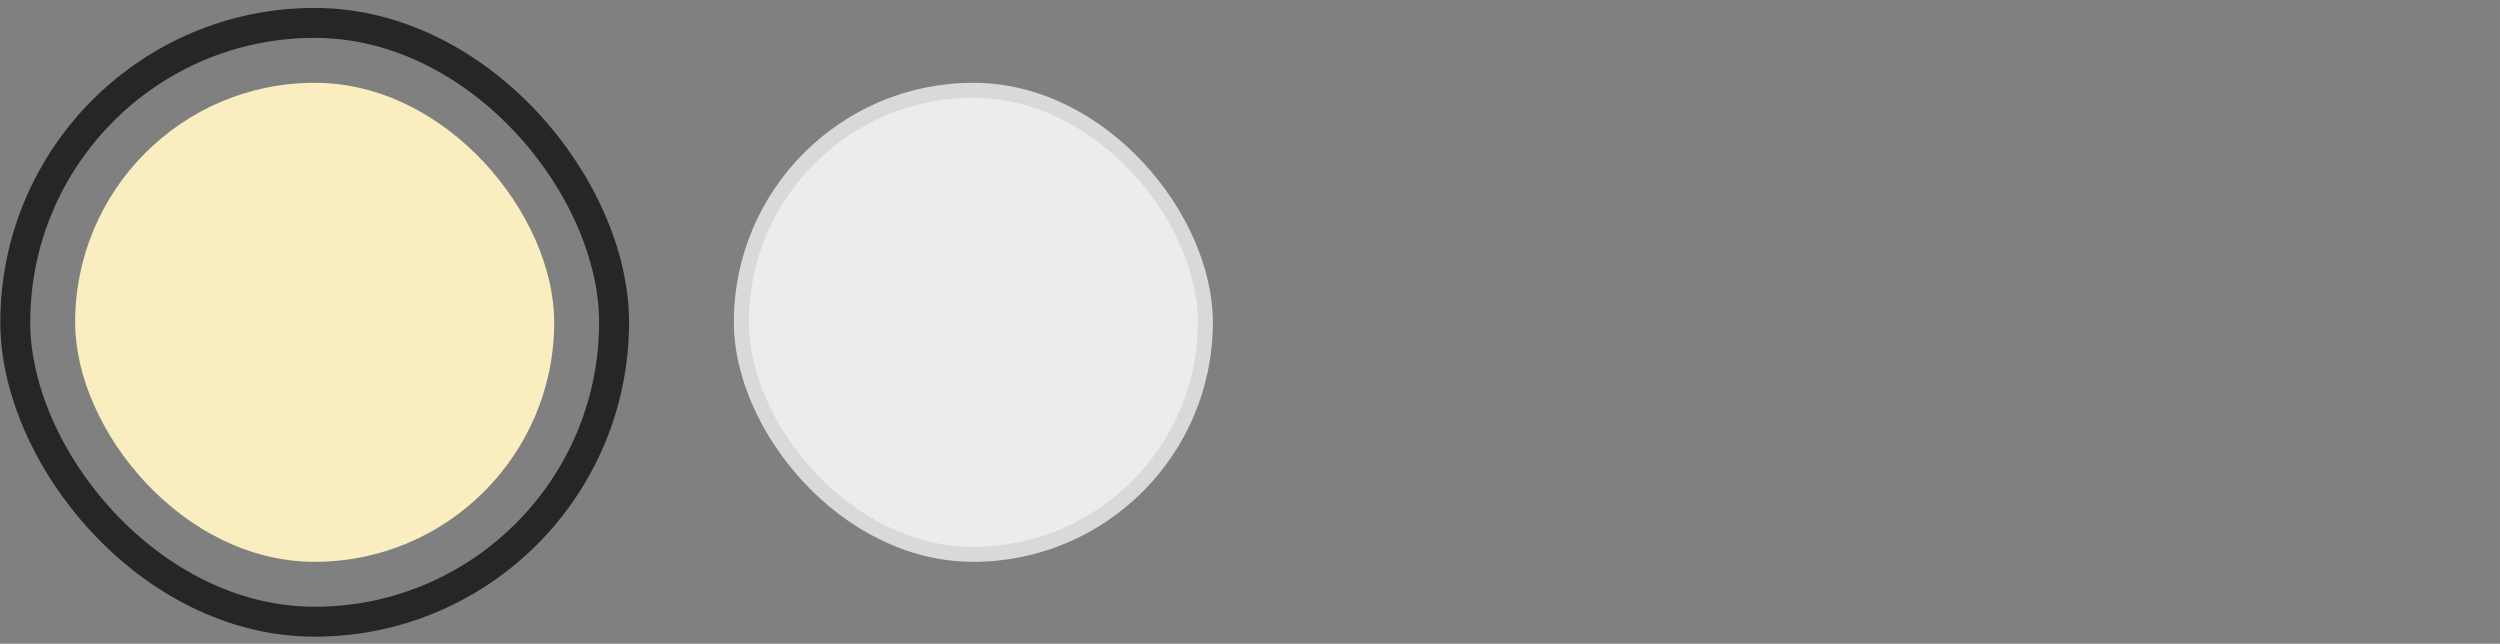
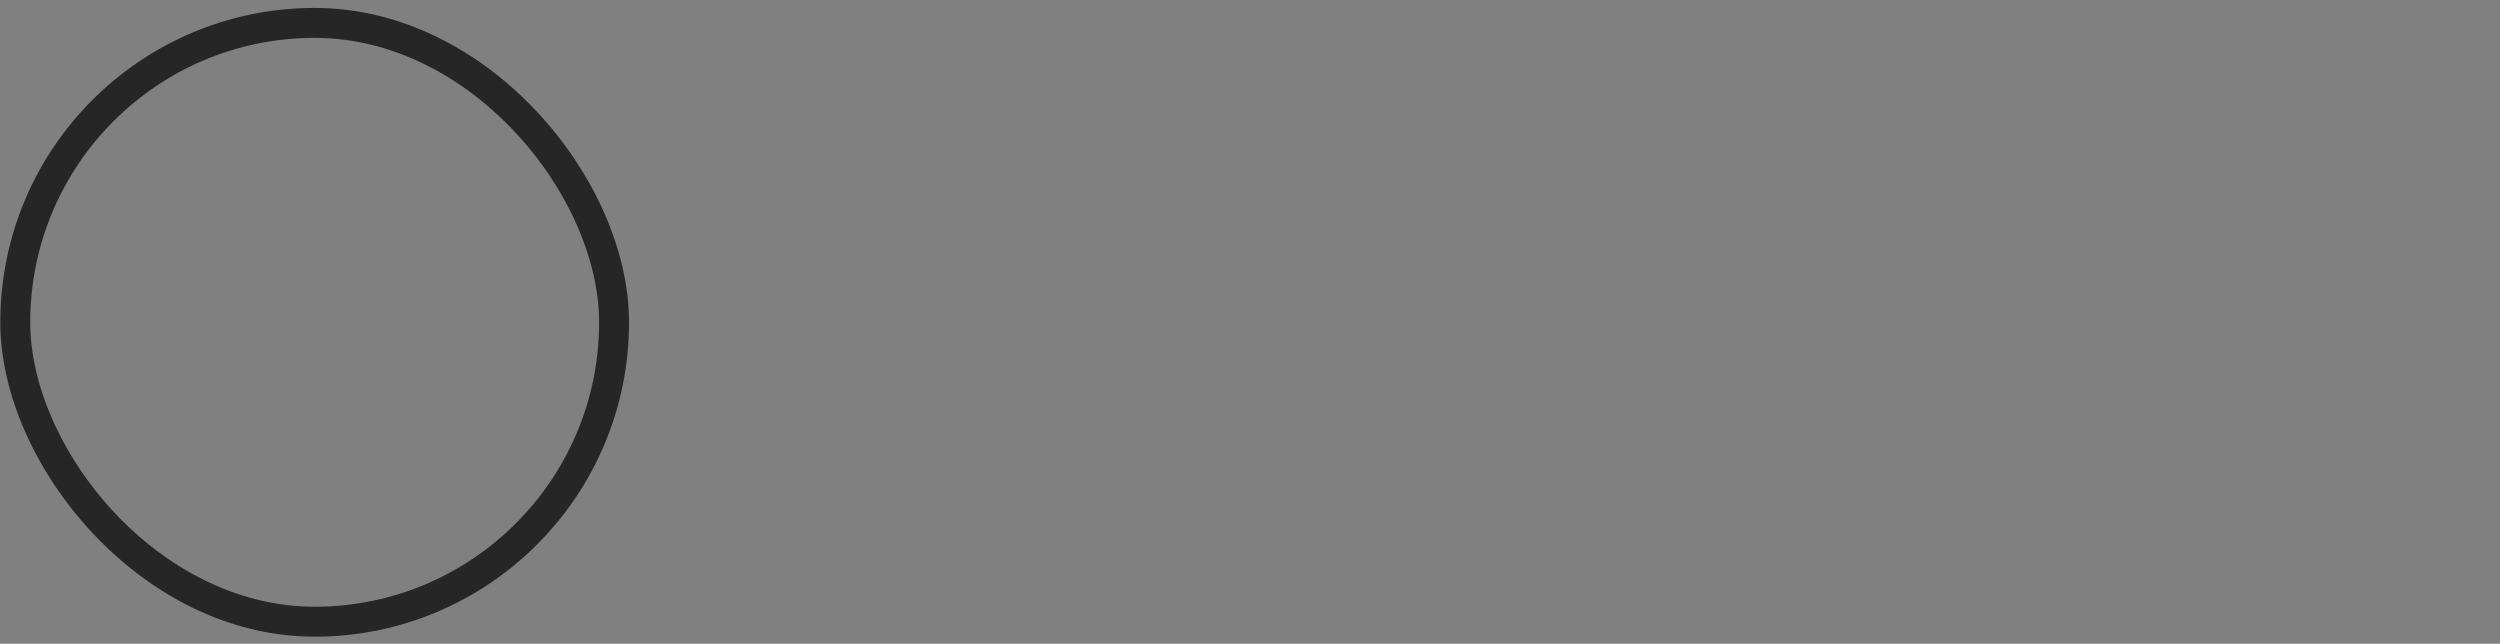
<svg xmlns="http://www.w3.org/2000/svg" width="167" height="43" viewBox="0 0 167 43" fill="none">
  <rect x="0" y="0" width="167" height="43" fill="#808080" stroke="none" />
  <rect x="1.02" y="1.53" width="40" height="40" rx="20" stroke="#262626" stroke-width="2" />
-   <rect x="5.02" y="5.53" width="32" height="32" rx="16" fill="#FAEDC0" />
-   <rect x="49.52" y="6.03" width="31" height="31" rx="15.5" fill="#EDEBEB" stroke="#D9D9D9" />
</svg>